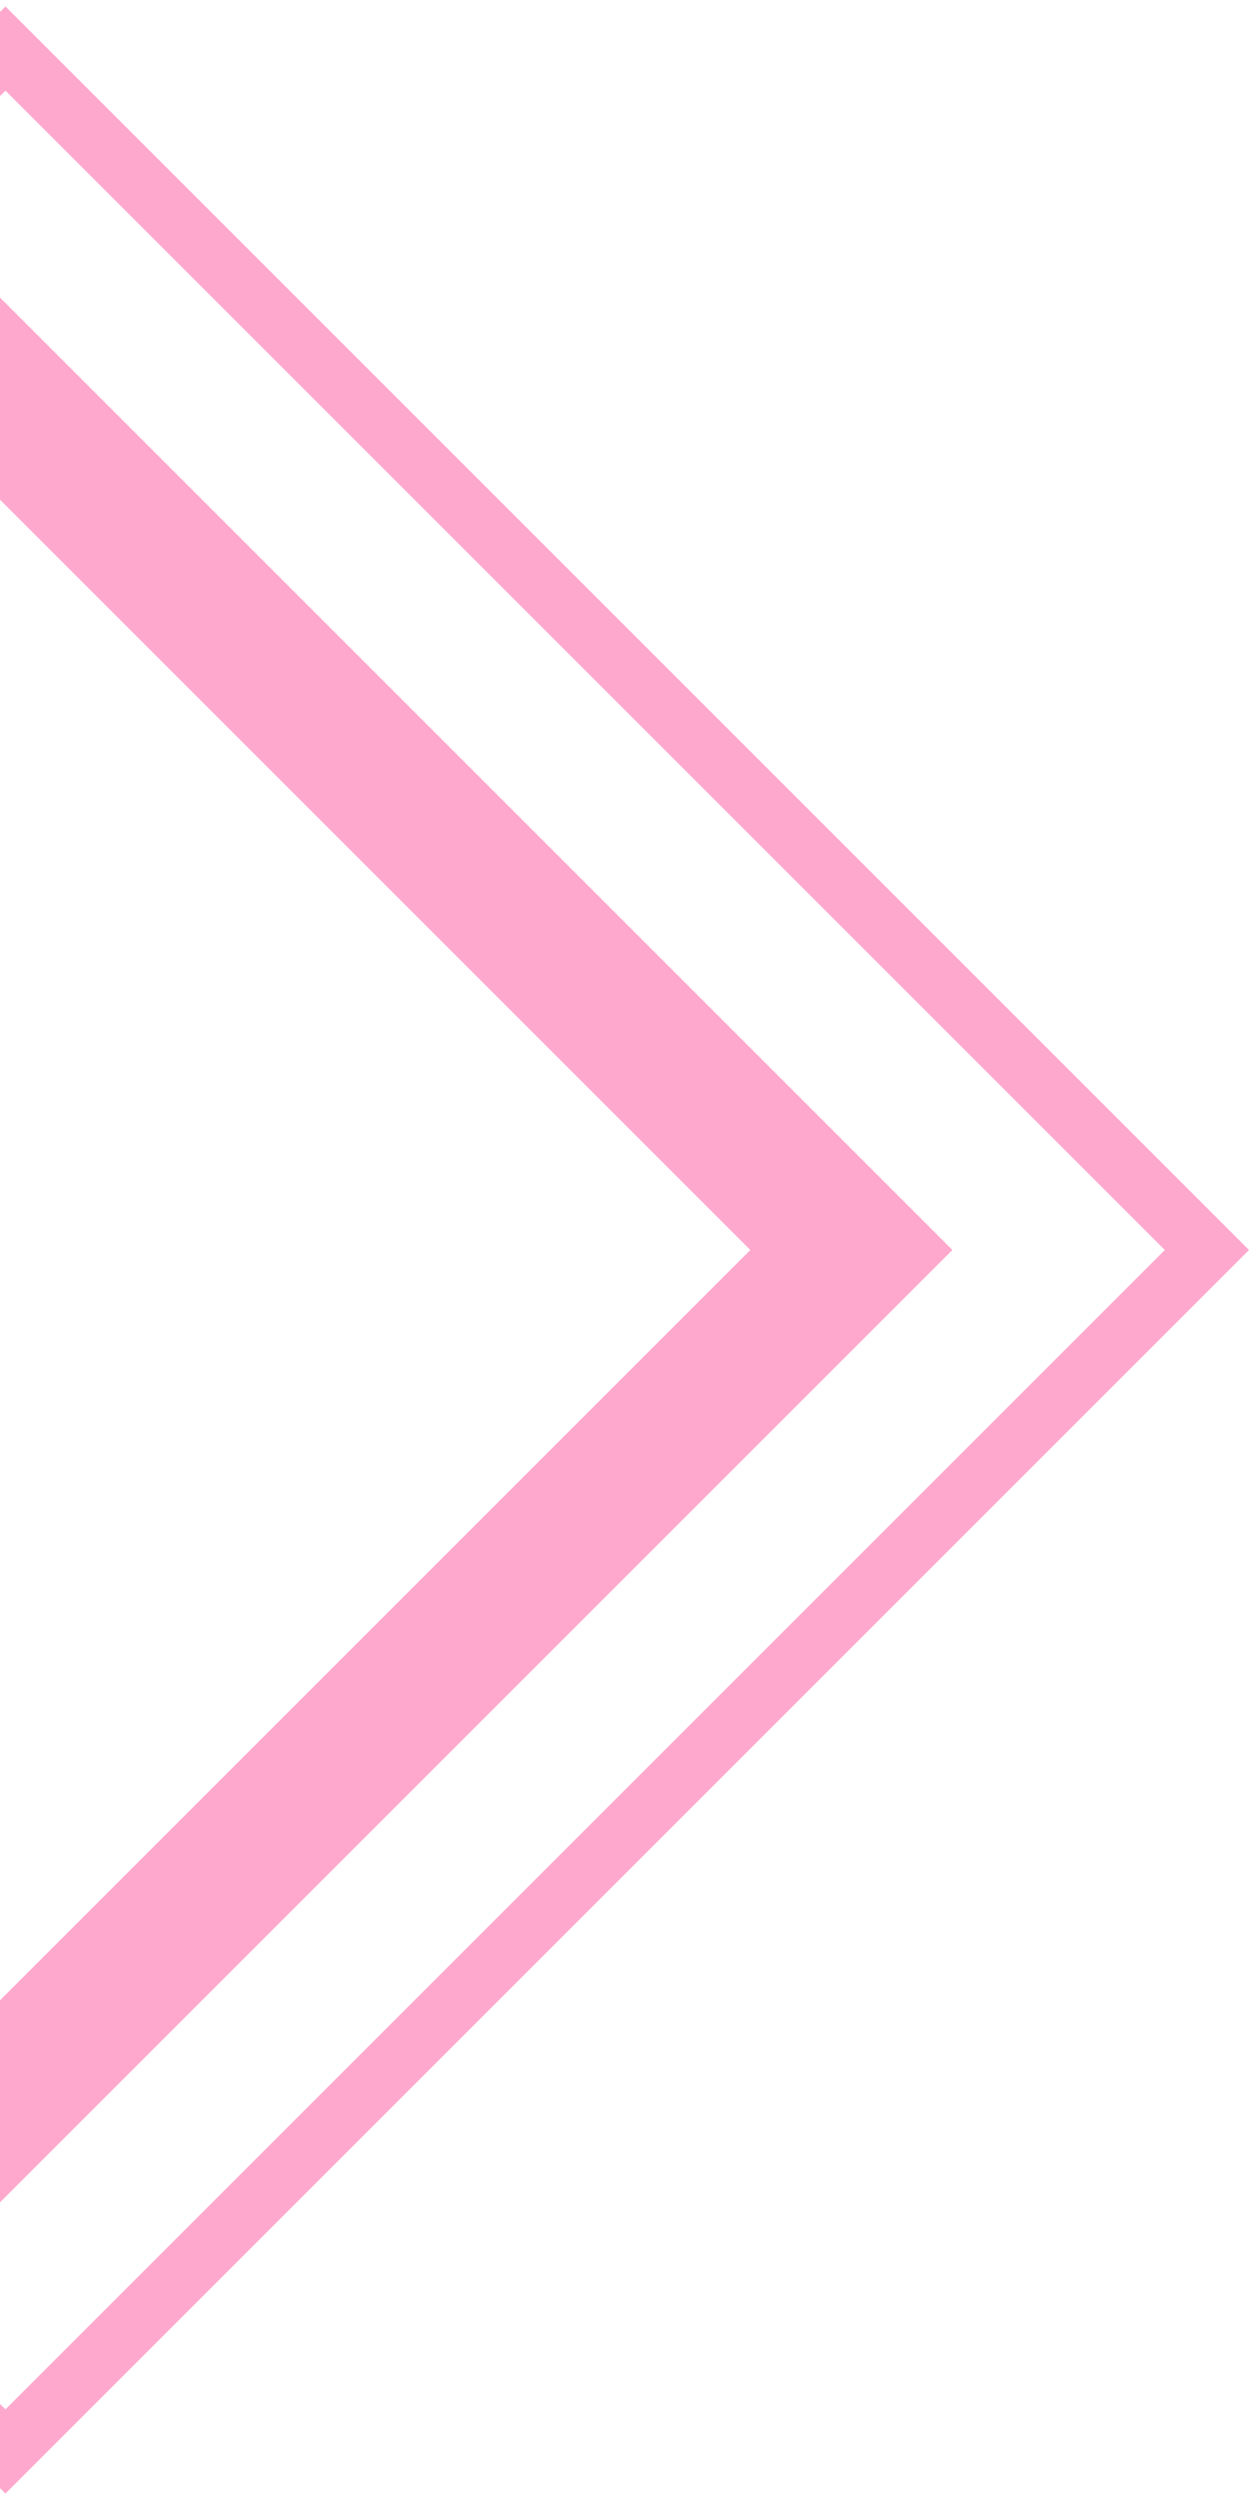
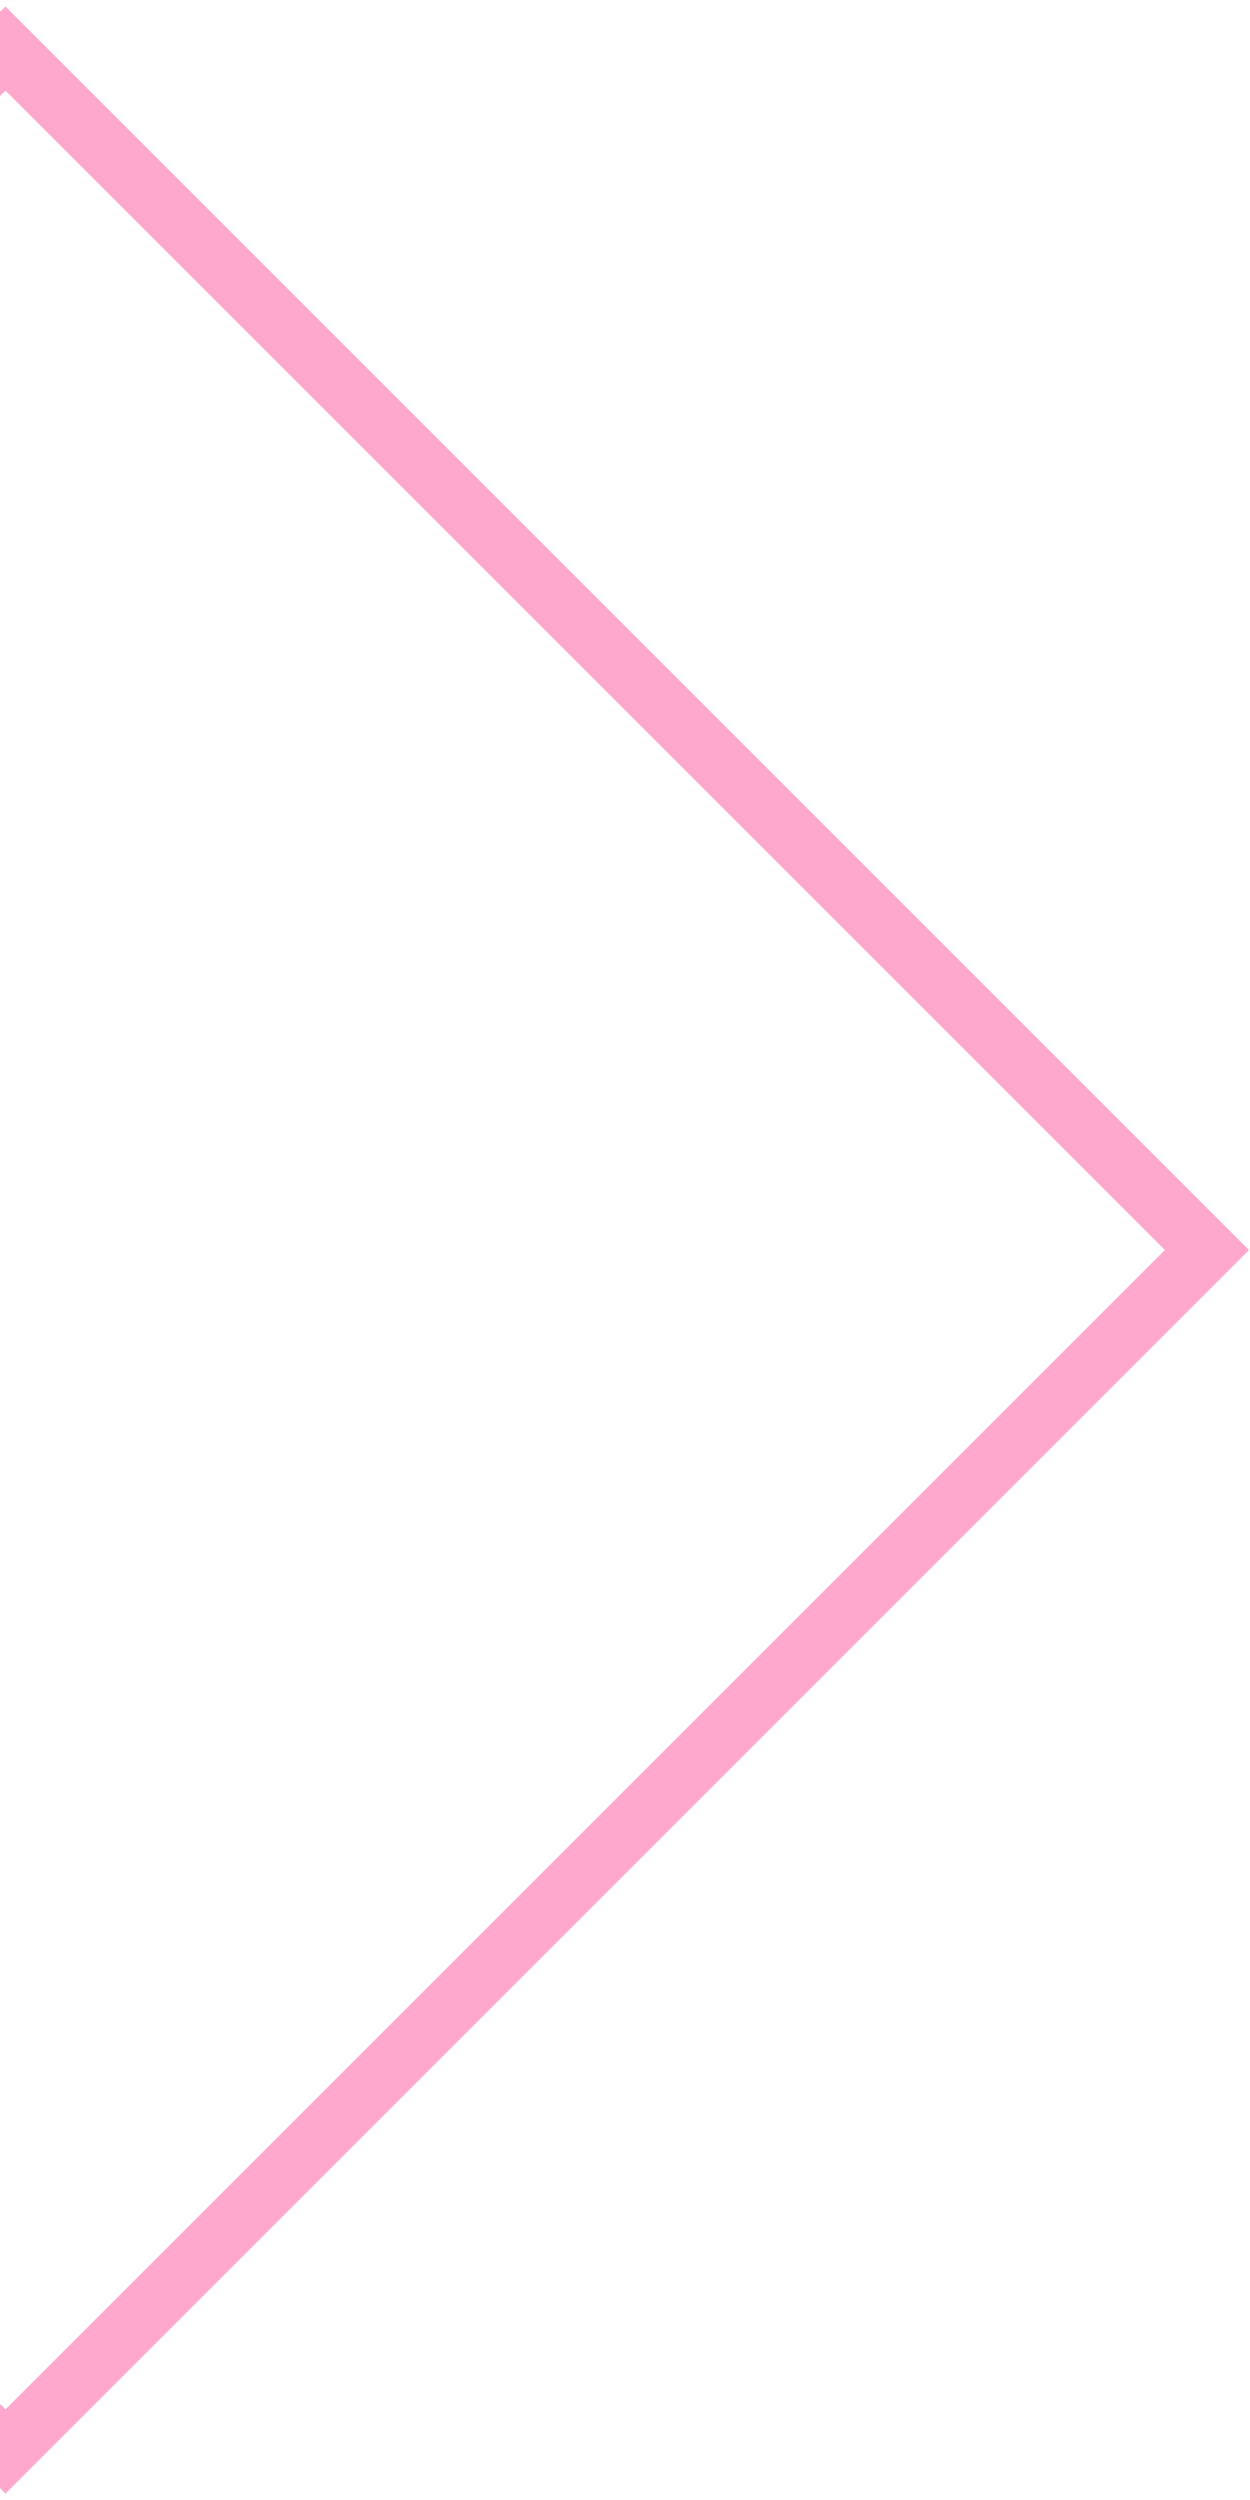
<svg xmlns="http://www.w3.org/2000/svg" width="105" height="210" viewBox="0 0 105 210" fill="none">
  <rect x="-100.464" y="105" width="142.727" height="142.727" transform="rotate(-45 -100.464 105)" stroke="#FFA8CD" stroke-width="5" />
-   <rect x="-71.515" y="105" width="101.137" height="101.137" transform="rotate(-45 -71.515 105)" stroke="#FFA8CD" stroke-width="12" />
</svg>